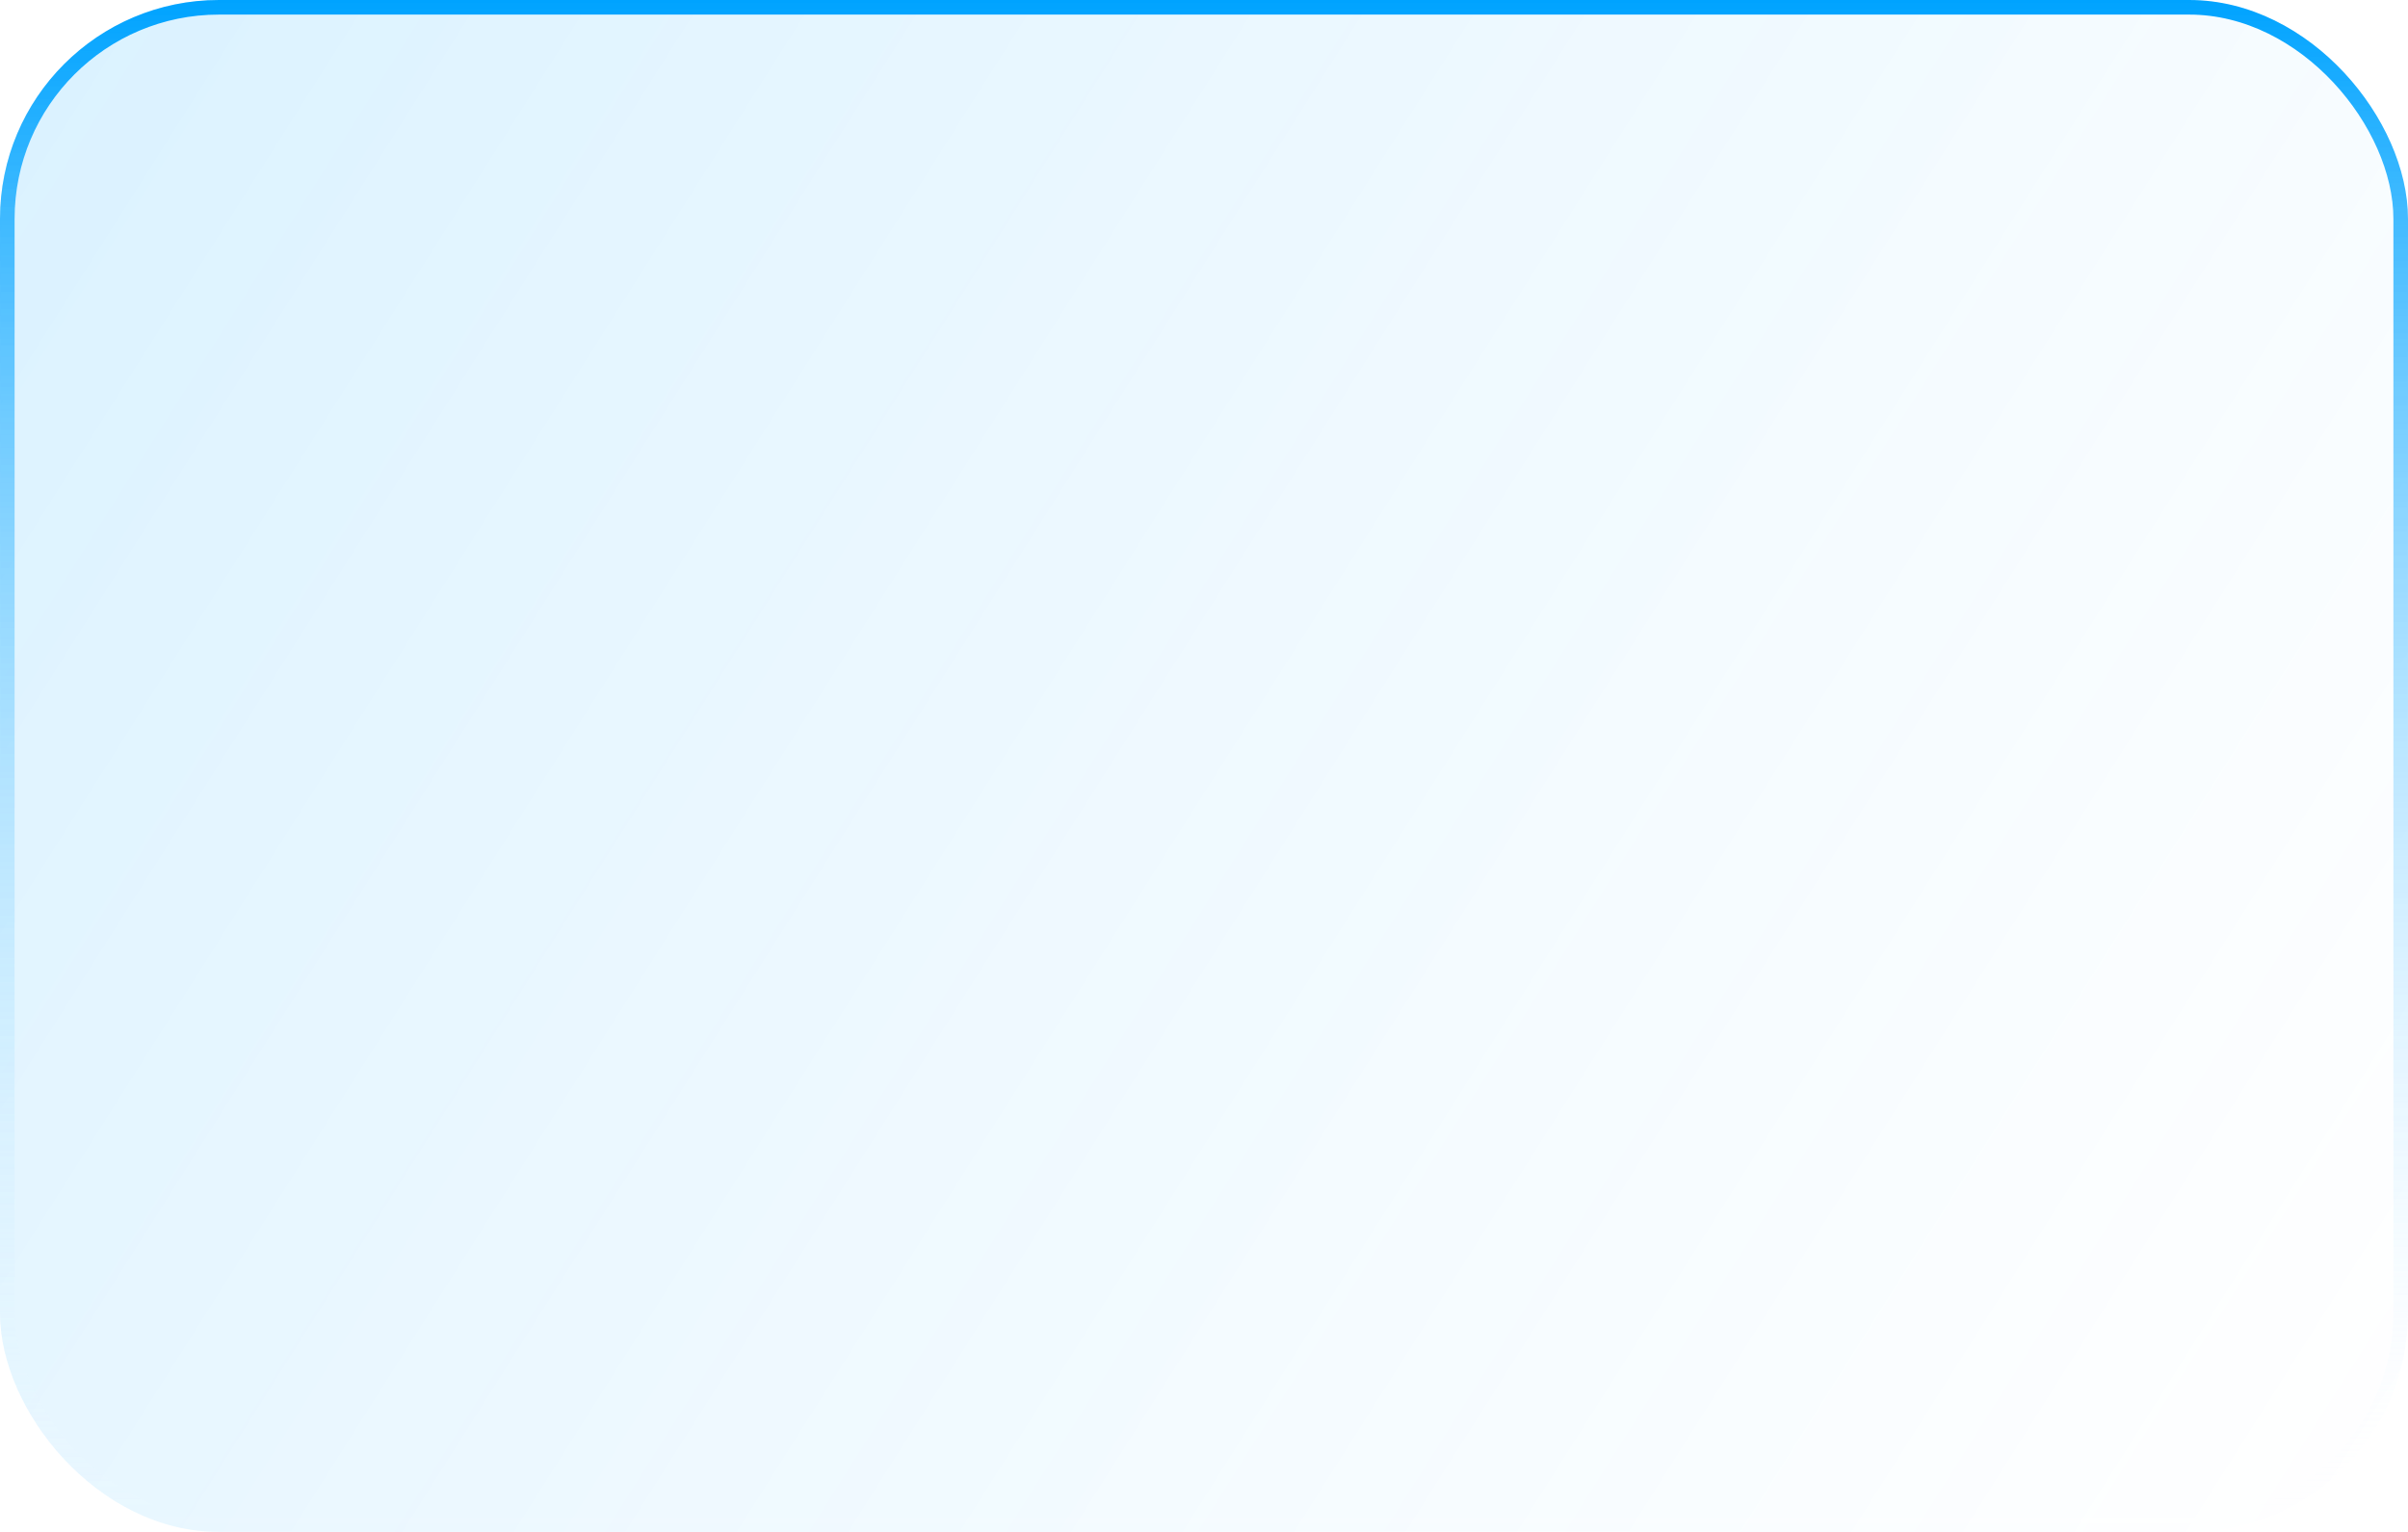
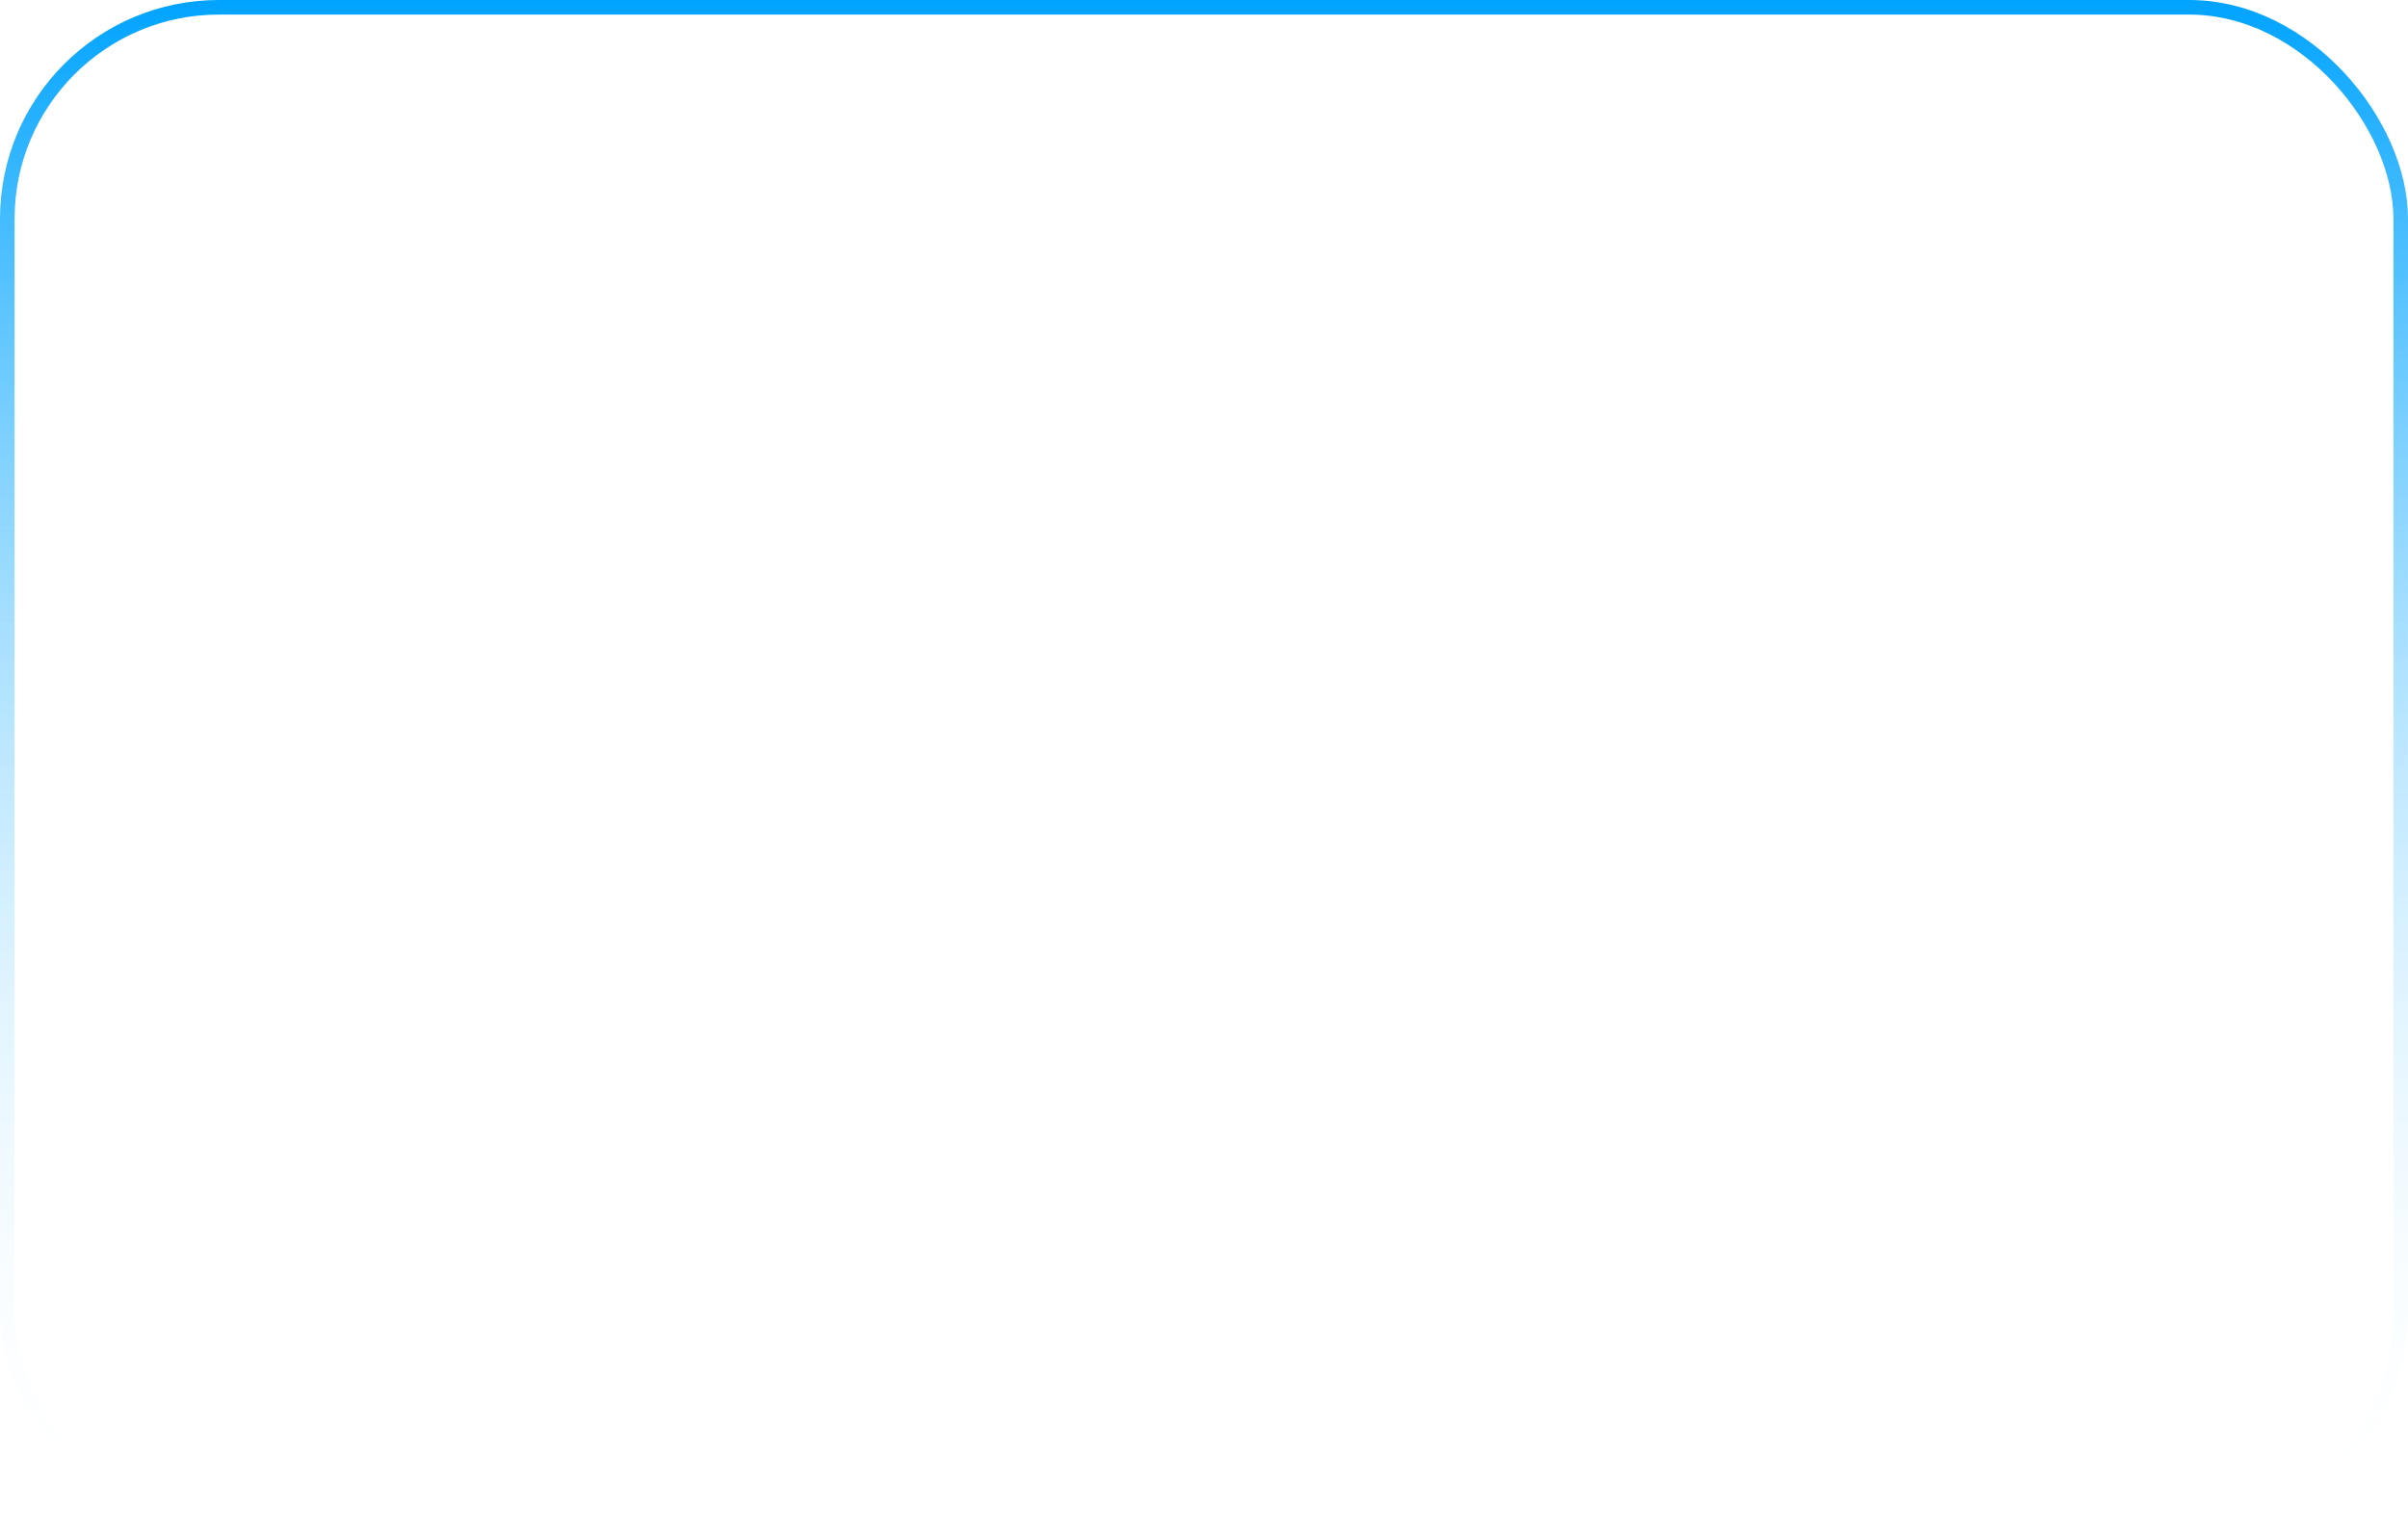
<svg xmlns="http://www.w3.org/2000/svg" width="165" height="105" viewBox="0 0 165 105" fill="none">
  <g filter="url(#filter0_b_400_90)">
-     <rect width="165" height="105" rx="15" fill="url(#paint0_linear_400_90)" fill-opacity="0.36" />
    <rect x="0.5" y="0.5" width="164" height="104" rx="14.5" stroke="url(#paint1_linear_400_90)" />
  </g>
  <defs>
    <filter id="filter0_b_400_90" x="-14.8" y="-14.8" width="194.6" height="134.6" filterUnits="userSpaceOnUse" color-interpolation-filters="sRGB">
      <feFlood flood-opacity="0" result="BackgroundImageFix" />
      <feGaussianBlur in="BackgroundImageFix" stdDeviation="7.4" />
      <feComposite in2="SourceAlpha" operator="in" result="effect1_backgroundBlur_400_90" />
      <feBlend mode="normal" in="SourceGraphic" in2="effect1_backgroundBlur_400_90" result="shape" />
    </filter>
    <linearGradient id="paint0_linear_400_90" x1="0" y1="0" x2="165.298" y2="104.529" gradientUnits="userSpaceOnUse">
      <stop stop-color="#96D9FF" />
      <stop offset="1" stop-color="white" stop-opacity="0.67" />
    </linearGradient>
    <linearGradient id="paint1_linear_400_90" x1="82.5" y1="0" x2="82.5" y2="105" gradientUnits="userSpaceOnUse">
      <stop stop-color="#00A3FF" />
      <stop offset="1" stop-color="white" stop-opacity="0" />
    </linearGradient>
  </defs>
</svg>